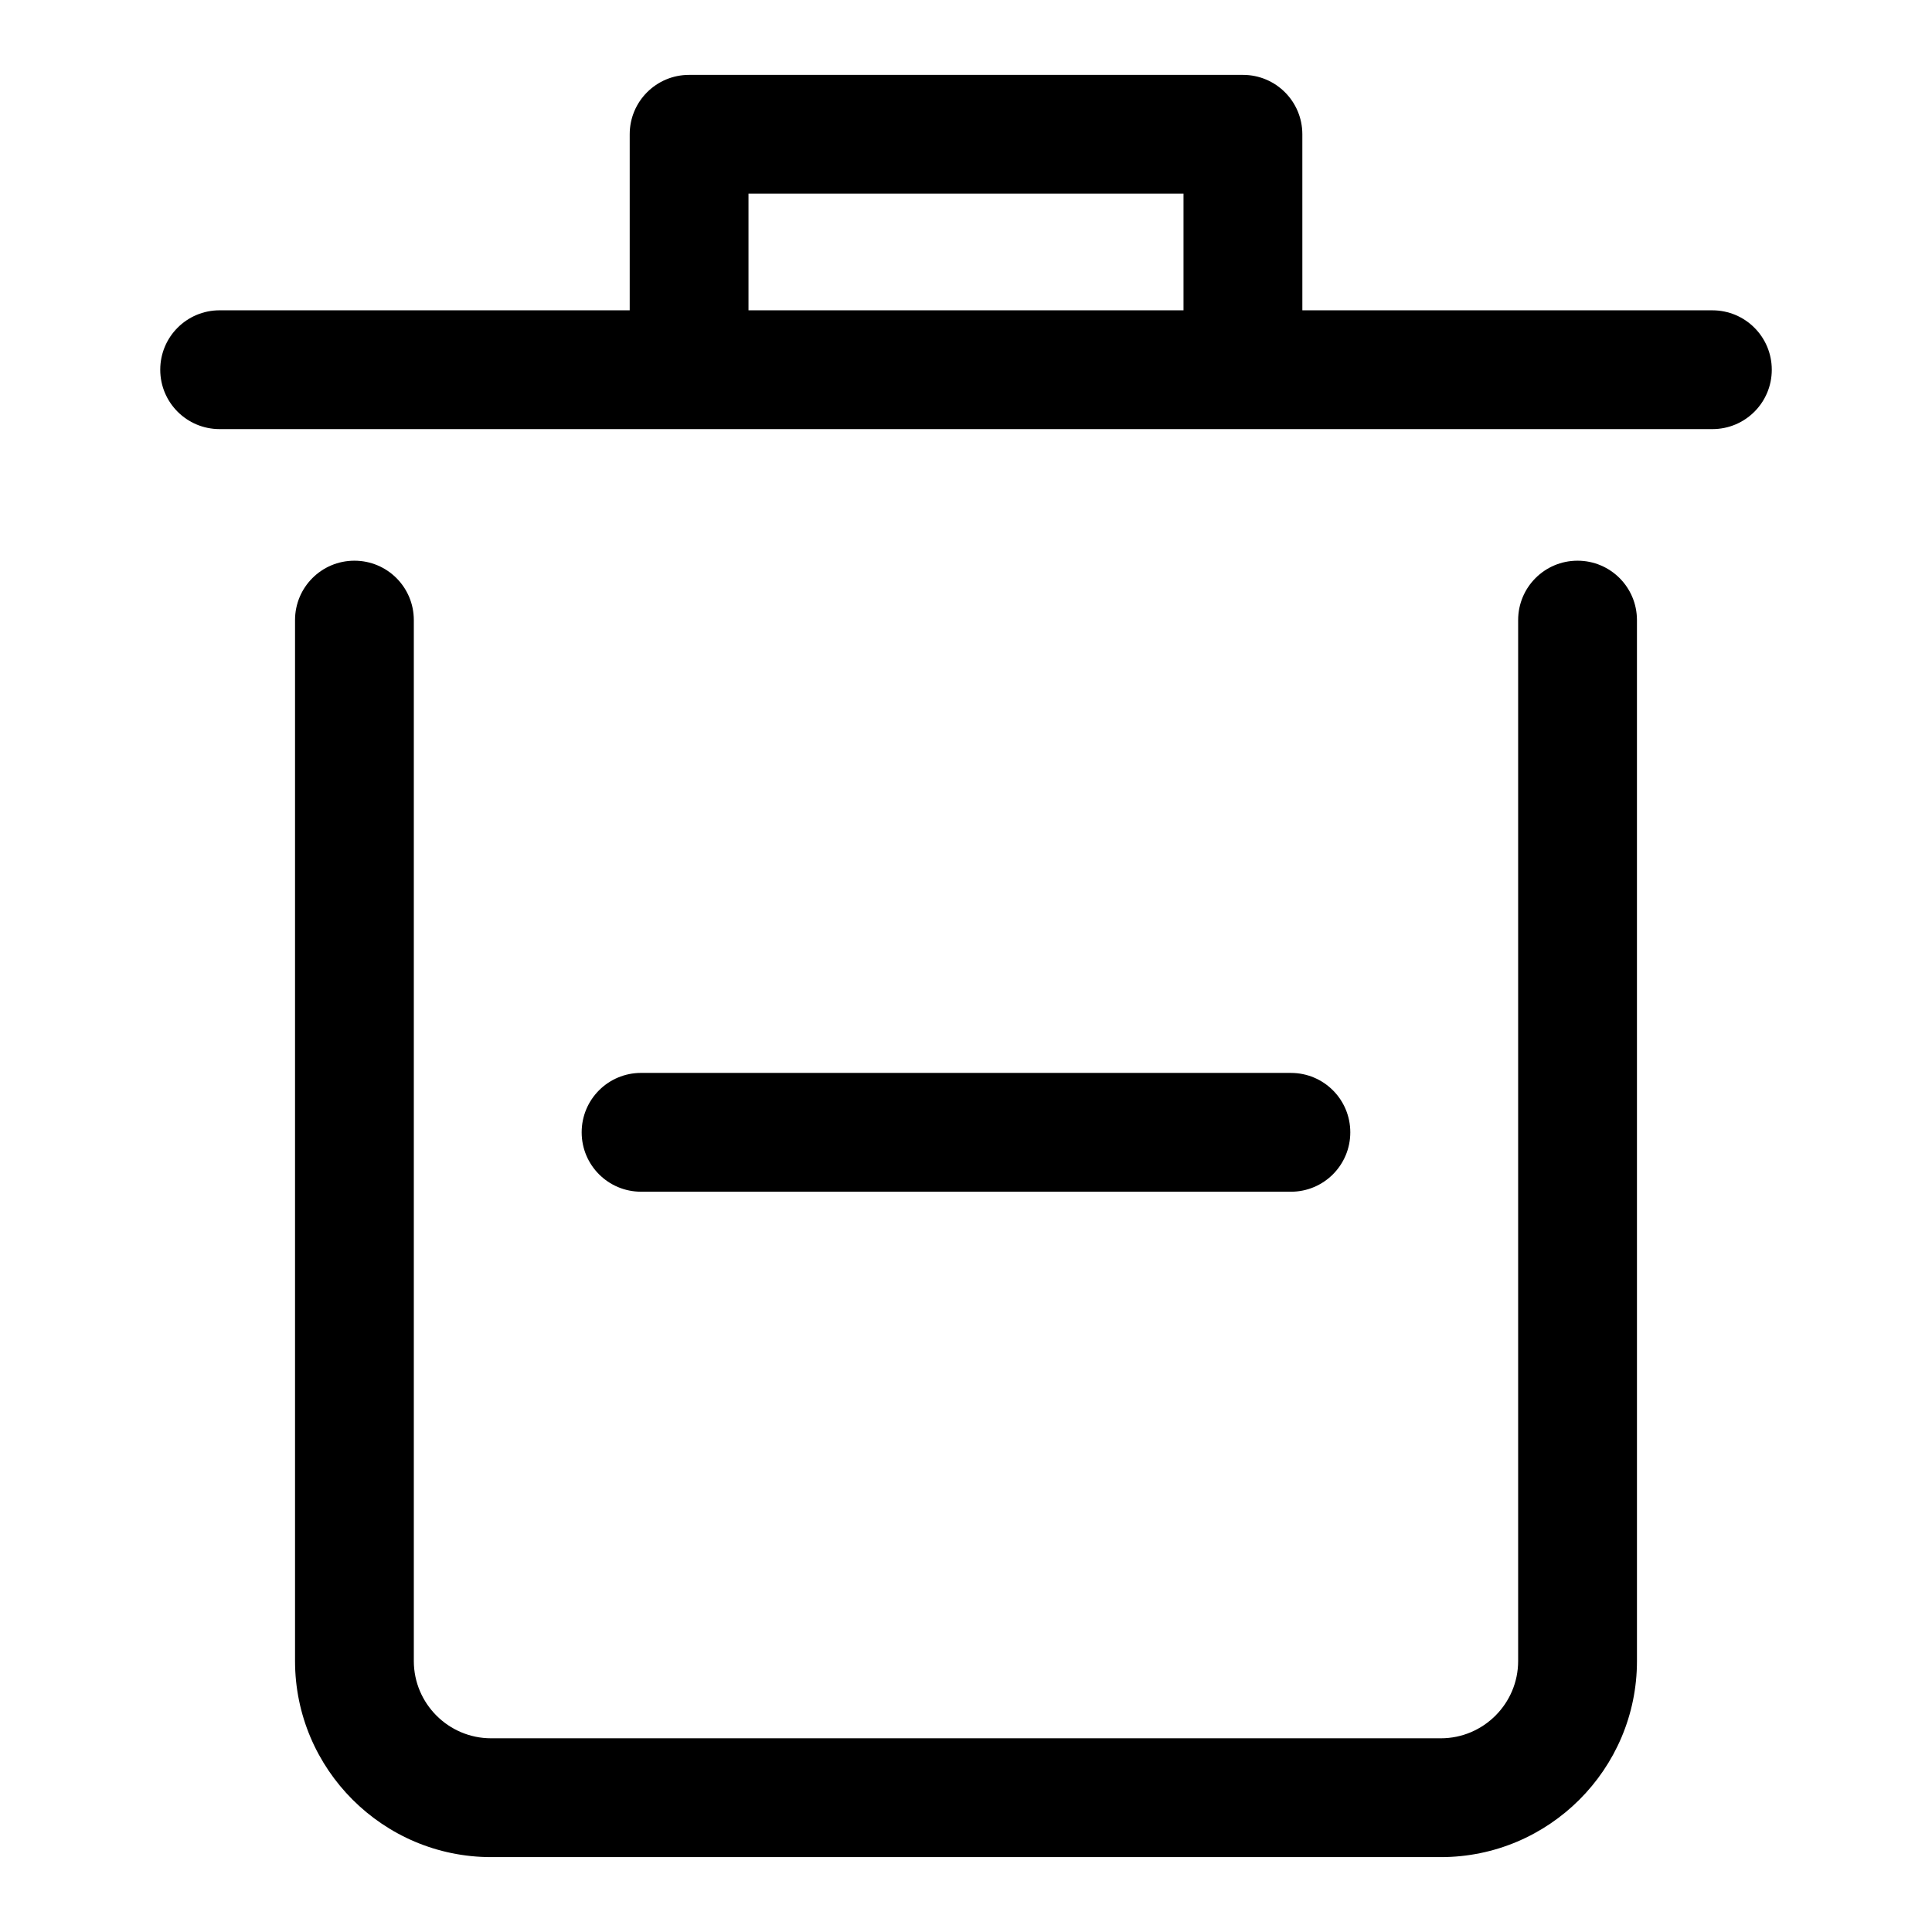
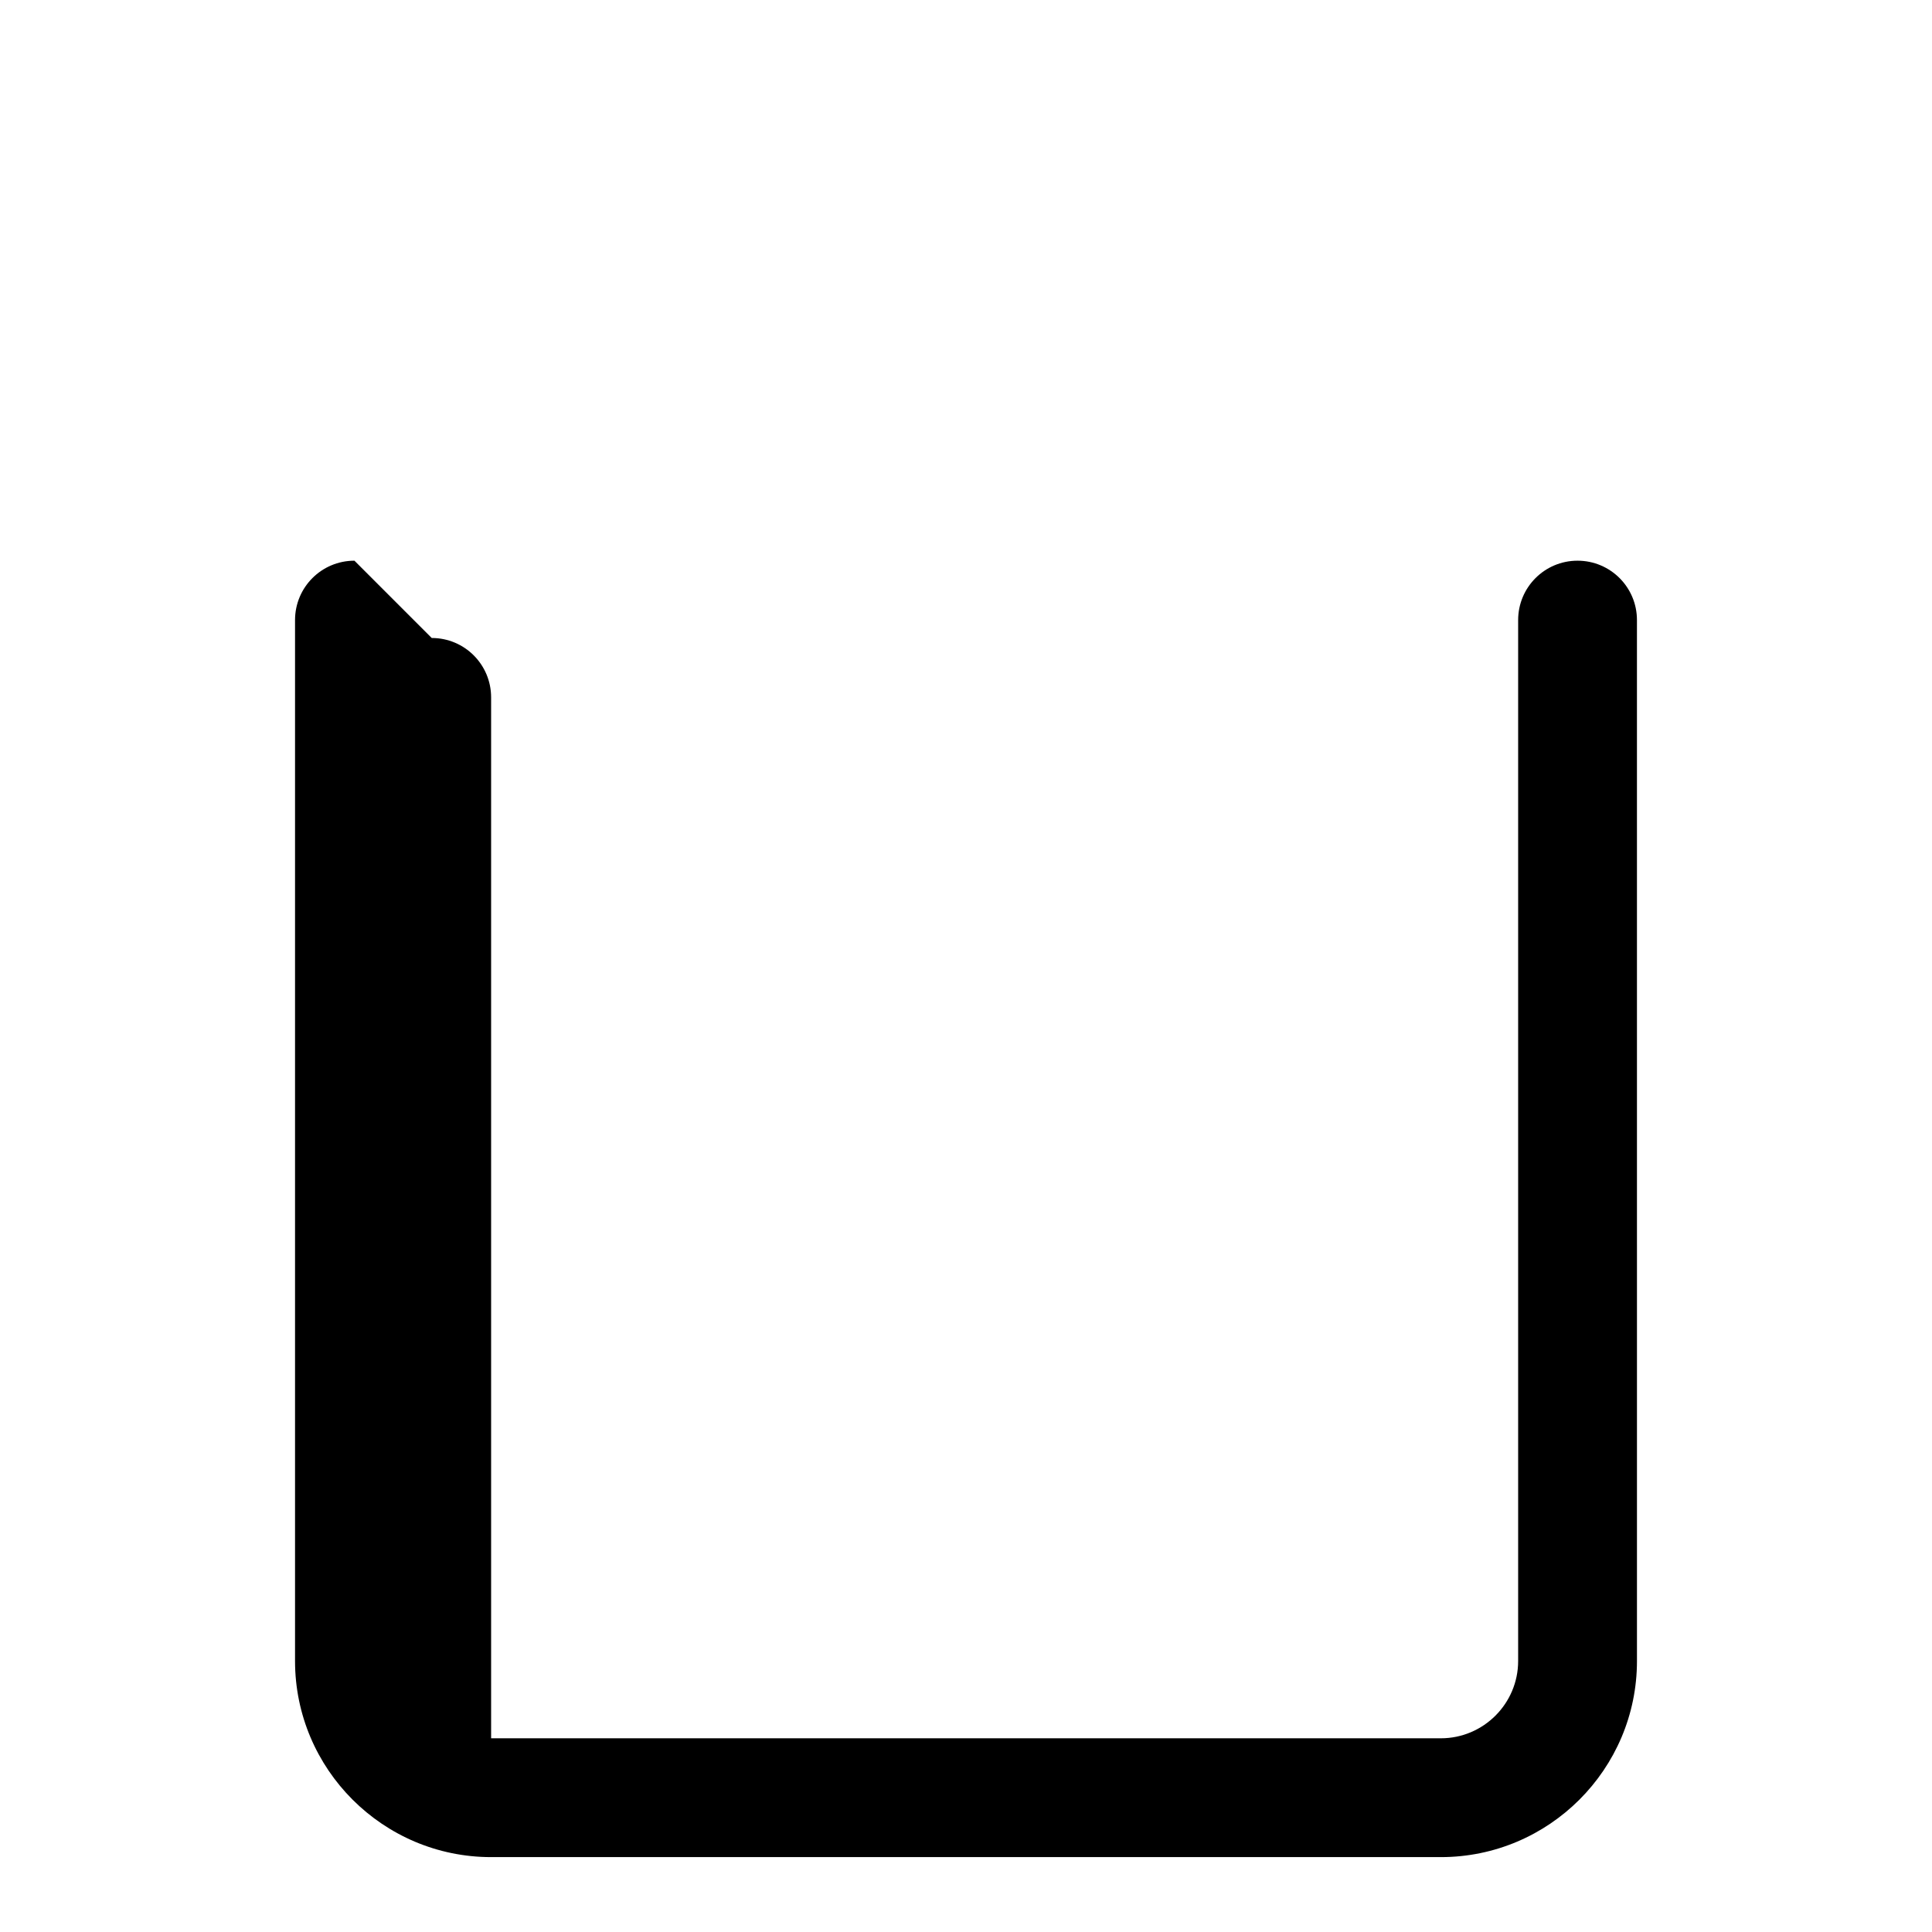
<svg xmlns="http://www.w3.org/2000/svg" fill="#000000" width="800px" height="800px" version="1.1" viewBox="144 144 512 512">
  <g>
-     <path d="m486.1 459.82c8.707 0 15.742-7.039 15.742-15.742 0-8.707-7.039-15.742-15.742-15.742l-172.21-0.004c-8.707 0-15.742 7.039-15.742 15.742 0 8.707 7.039 15.742 15.742 15.742z" />
-     <path d="m237.93 292.59c-8.707 0-15.742 7.039-15.742 15.742v275.85c0 28.652 23.301 51.973 51.973 51.973h251.68c28.652 0 51.973-23.301 51.973-51.973l-0.004-275.85c0-8.707-7.039-15.742-15.742-15.742-8.707 0-15.742 7.039-15.742 15.742v275.85c0 11.289-9.195 20.484-20.484 20.484h-251.69c-11.289 0-20.484-9.195-20.484-20.484v-275.85c0-8.707-7.035-15.742-15.742-15.742z" />
-     <path d="m613.54 241.98c0-8.707-7.039-15.742-15.742-15.742h-108.66l-0.004-46.652c0-8.707-7.039-15.742-15.742-15.742h-146.77c-8.707 0-15.742 7.039-15.742 15.742v46.648h-108.67c-8.707 0-15.742 7.039-15.742 15.742 0 8.707 7.039 15.742 15.742 15.742h395.59c8.703 0.004 15.742-7.031 15.742-15.738zm-271.18-15.746v-30.906h115.28v30.906z" />
+     <path d="m237.93 292.59c-8.707 0-15.742 7.039-15.742 15.742v275.85c0 28.652 23.301 51.973 51.973 51.973h251.68c28.652 0 51.973-23.301 51.973-51.973l-0.004-275.85c0-8.707-7.039-15.742-15.742-15.742-8.707 0-15.742 7.039-15.742 15.742v275.85c0 11.289-9.195 20.484-20.484 20.484h-251.69v-275.85c0-8.707-7.035-15.742-15.742-15.742z" />
  </g>
</svg>